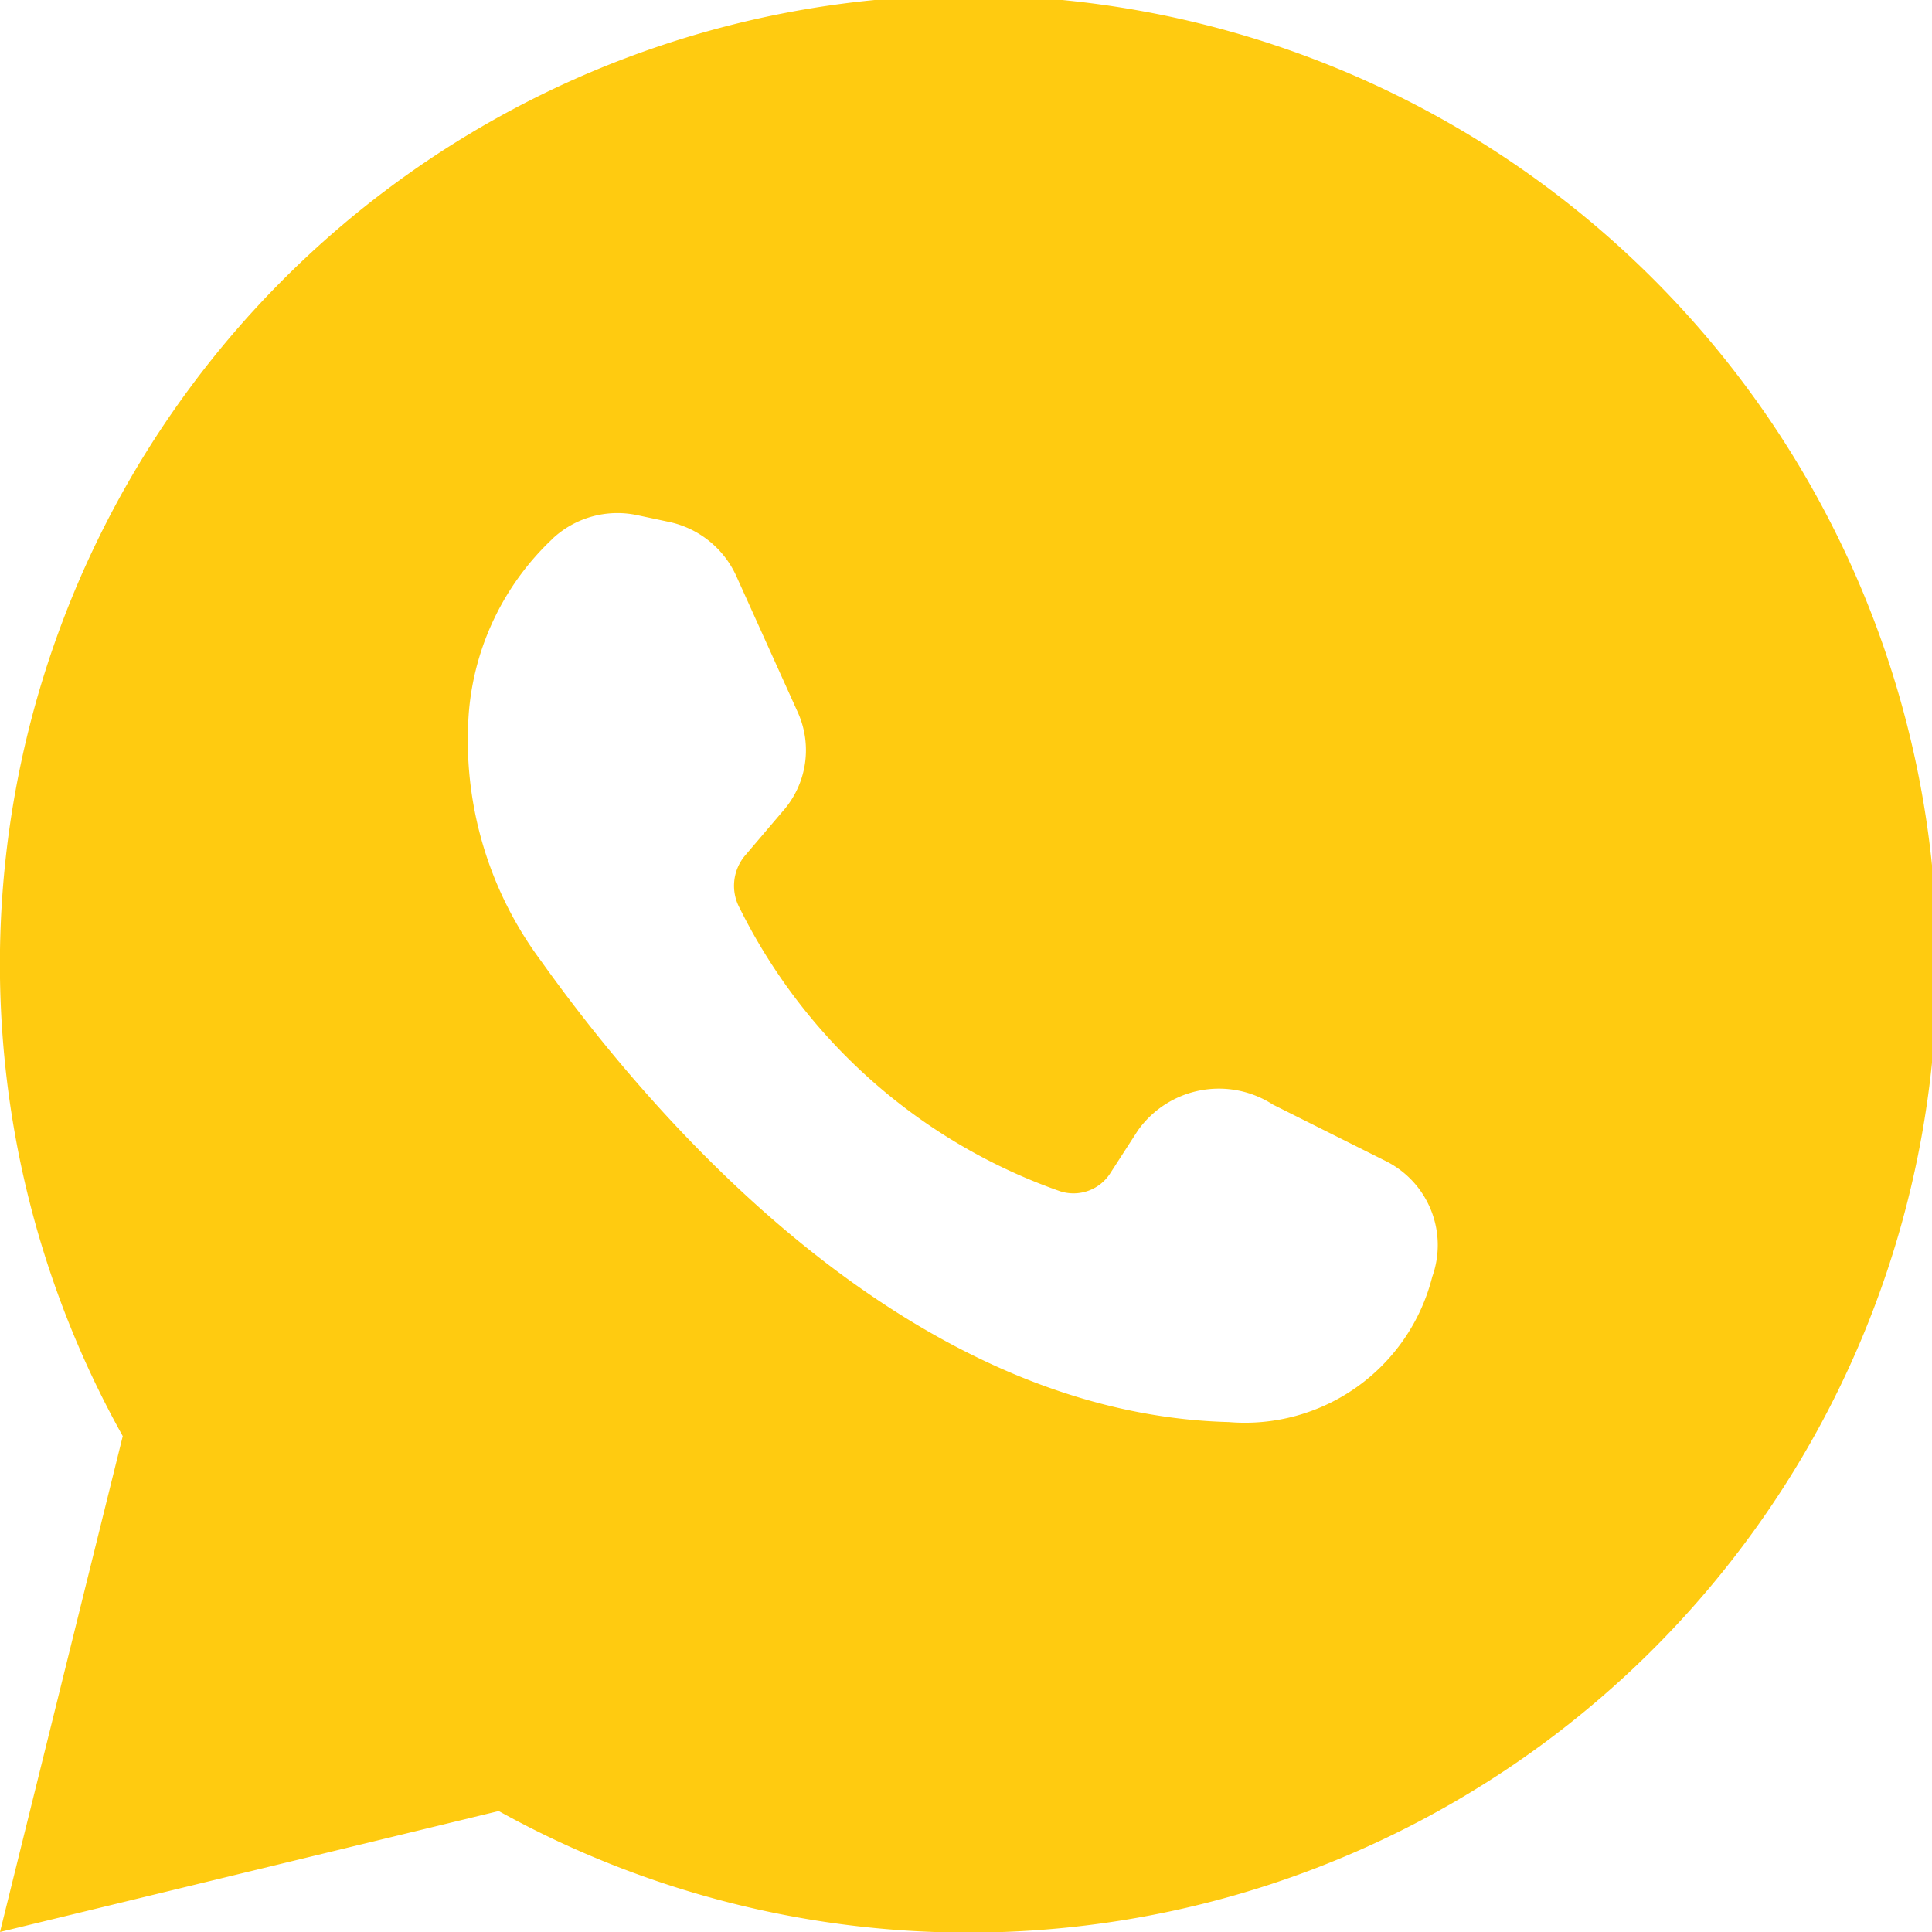
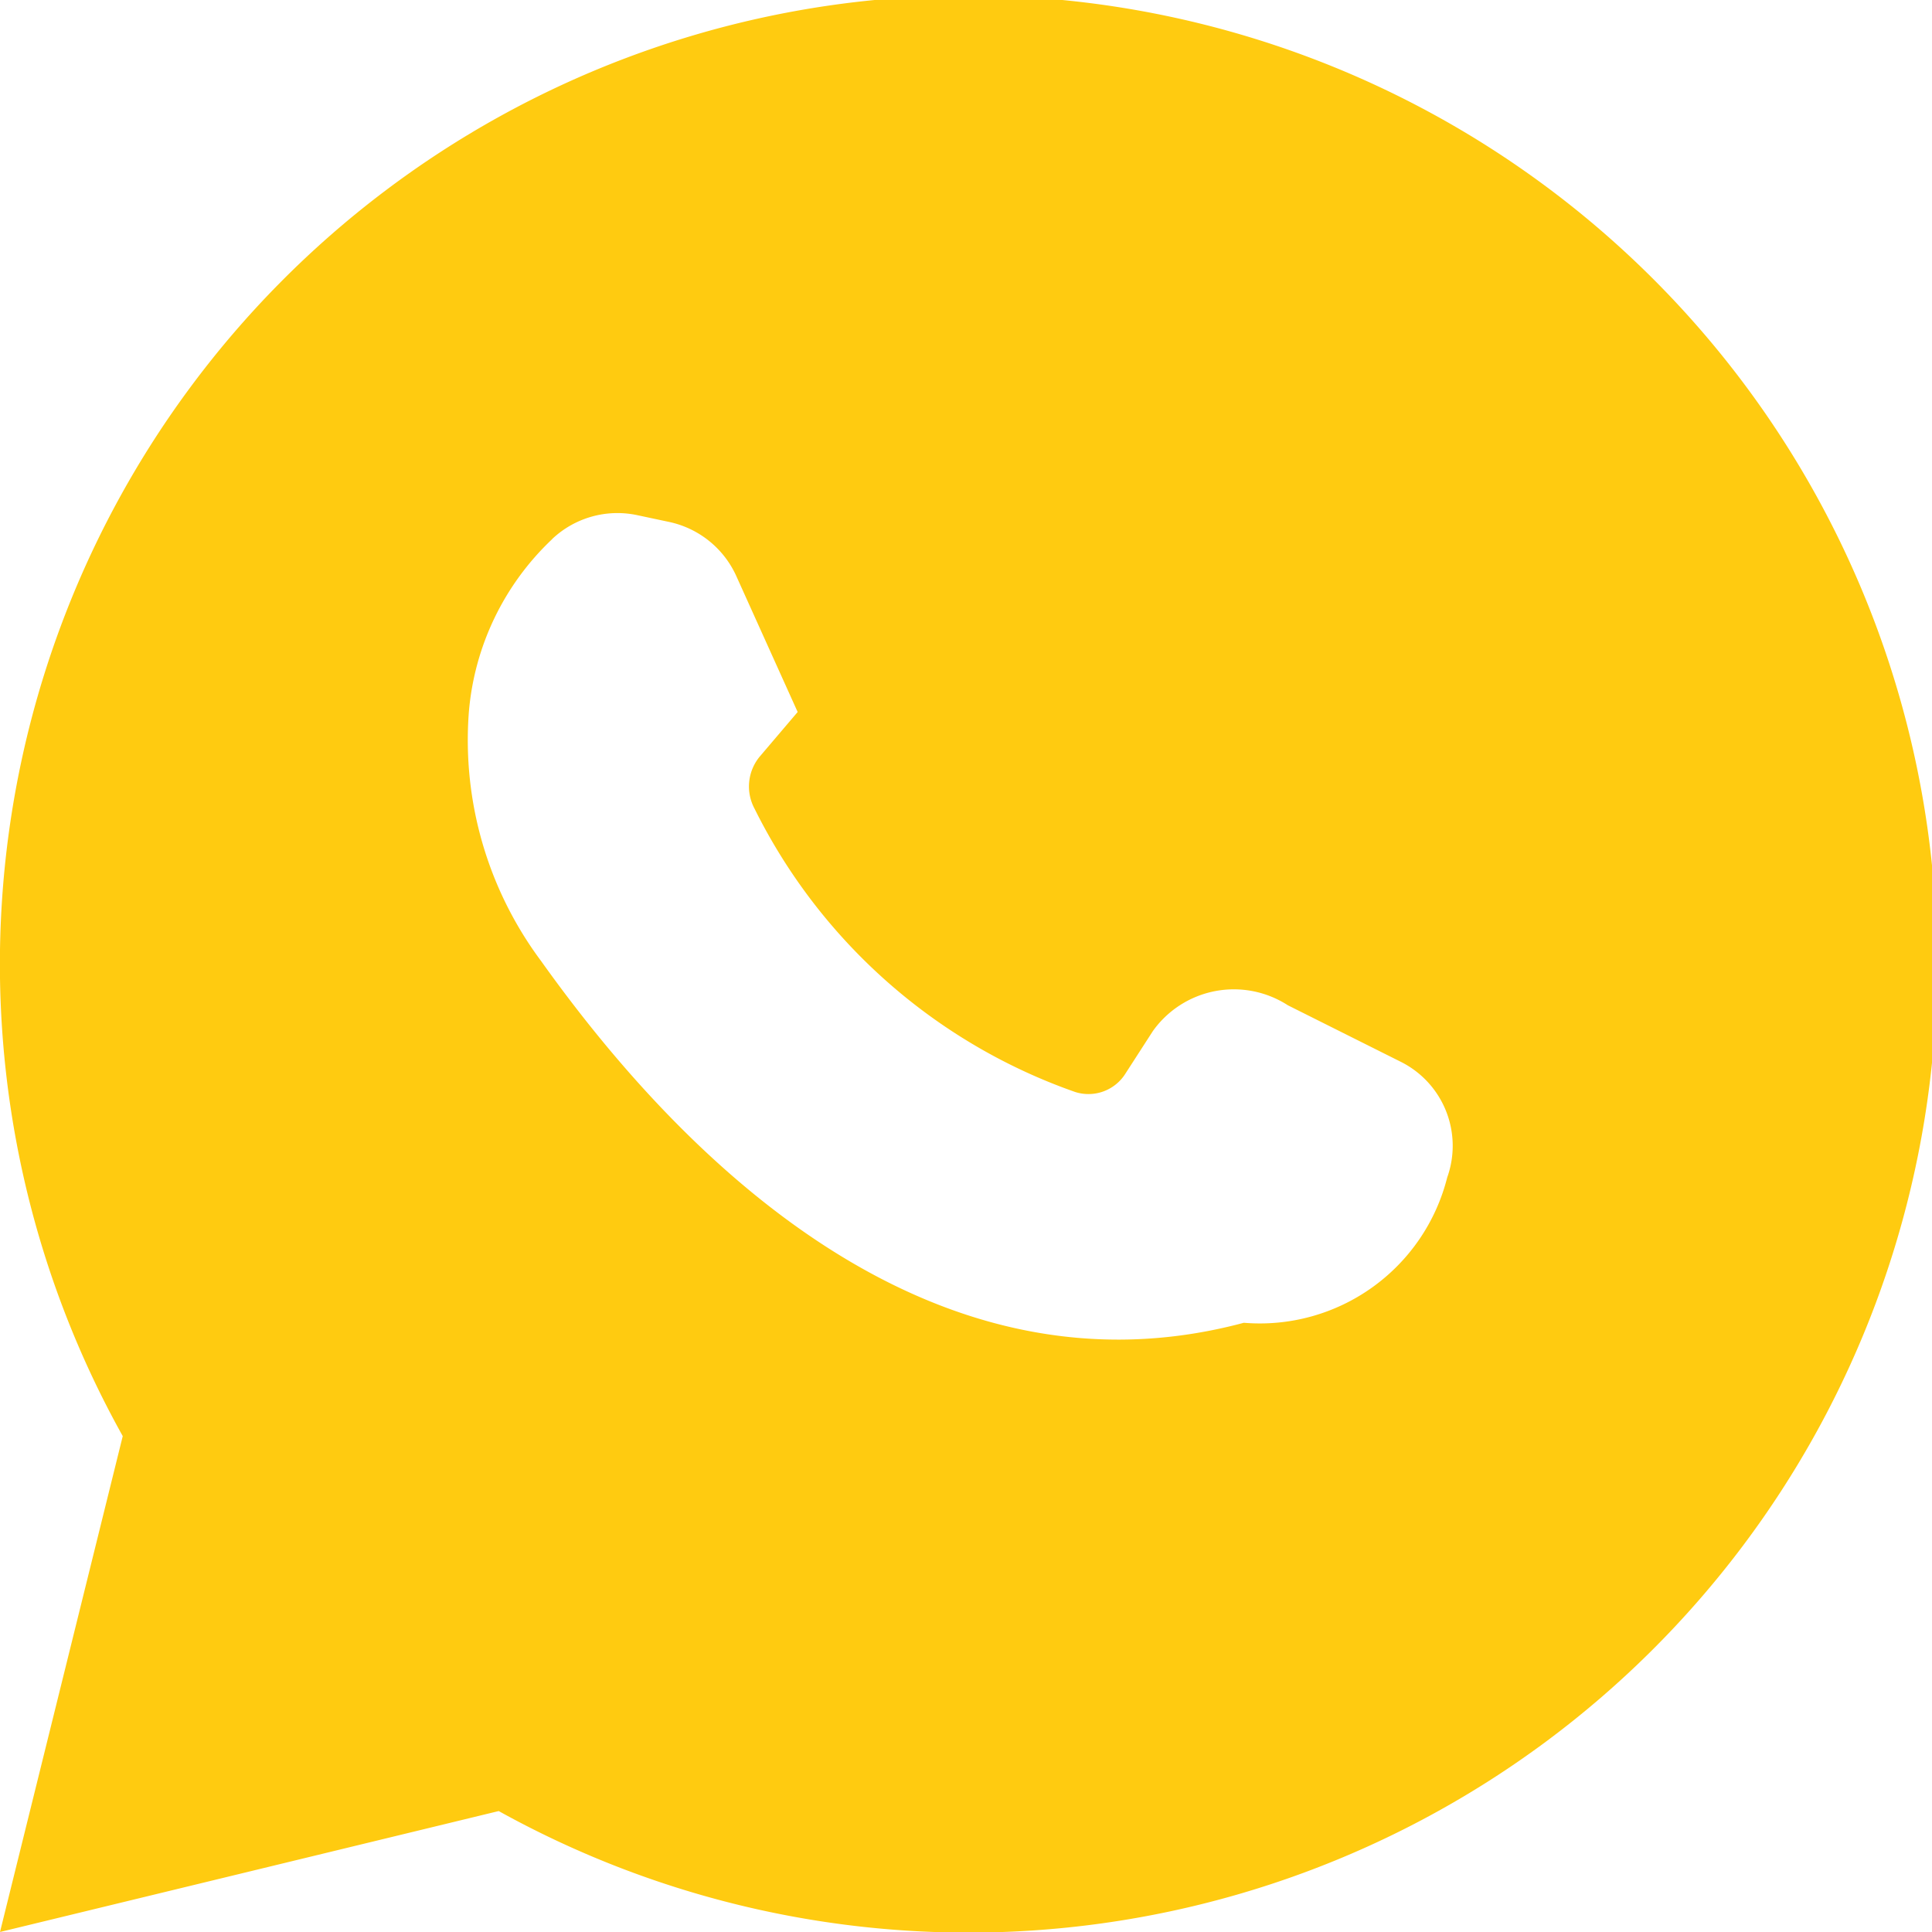
<svg xmlns="http://www.w3.org/2000/svg" width="15" height="15" viewBox="0 0 15 15">
  <g id="whatsapp_6_" data-name="whatsapp (6)" transform="translate(-2 -2)">
-     <path id="Caminho_599" data-name="Caminho 599" d="M5.872,16.061A7.52,7.52,0,1,0,2.953,13.15L2,17Zm.415-9.876A.738.738,0,0,1,6.949,6l.24.051a.743.743,0,0,1,.531.429l.473,1.048a.715.715,0,0,1-.116.771l-.291.342a.364.364,0,0,0-.044.408,4.406,4.406,0,0,0,2.489,2.2.339.339,0,0,0,.393-.146l.211-.327a.772.772,0,0,1,1.048-.2l.873.437a.729.729,0,0,1,.364.9,1.5,1.5,0,0,1-1.579,1.128C9.023,12.975,7.051,10.653,6.2,9.46a2.87,2.87,0,0,1-.56-1.929,2.085,2.085,0,0,1,.648-1.346Z" transform="translate(0)" fill="#ffcb10" />
+     <path id="Caminho_599" data-name="Caminho 599" d="M5.872,16.061A7.52,7.52,0,1,0,2.953,13.15L2,17Zm.415-9.876A.738.738,0,0,1,6.949,6l.24.051a.743.743,0,0,1,.531.429l.473,1.048l-.291.342a.364.364,0,0,0-.044.408,4.406,4.406,0,0,0,2.489,2.2.339.339,0,0,0,.393-.146l.211-.327a.772.772,0,0,1,1.048-.2l.873.437a.729.729,0,0,1,.364.9,1.5,1.5,0,0,1-1.579,1.128C9.023,12.975,7.051,10.653,6.2,9.46a2.87,2.87,0,0,1-.56-1.929,2.085,2.085,0,0,1,.648-1.346Z" transform="translate(0)" fill="#ffcb10" />
  </g>
</svg>